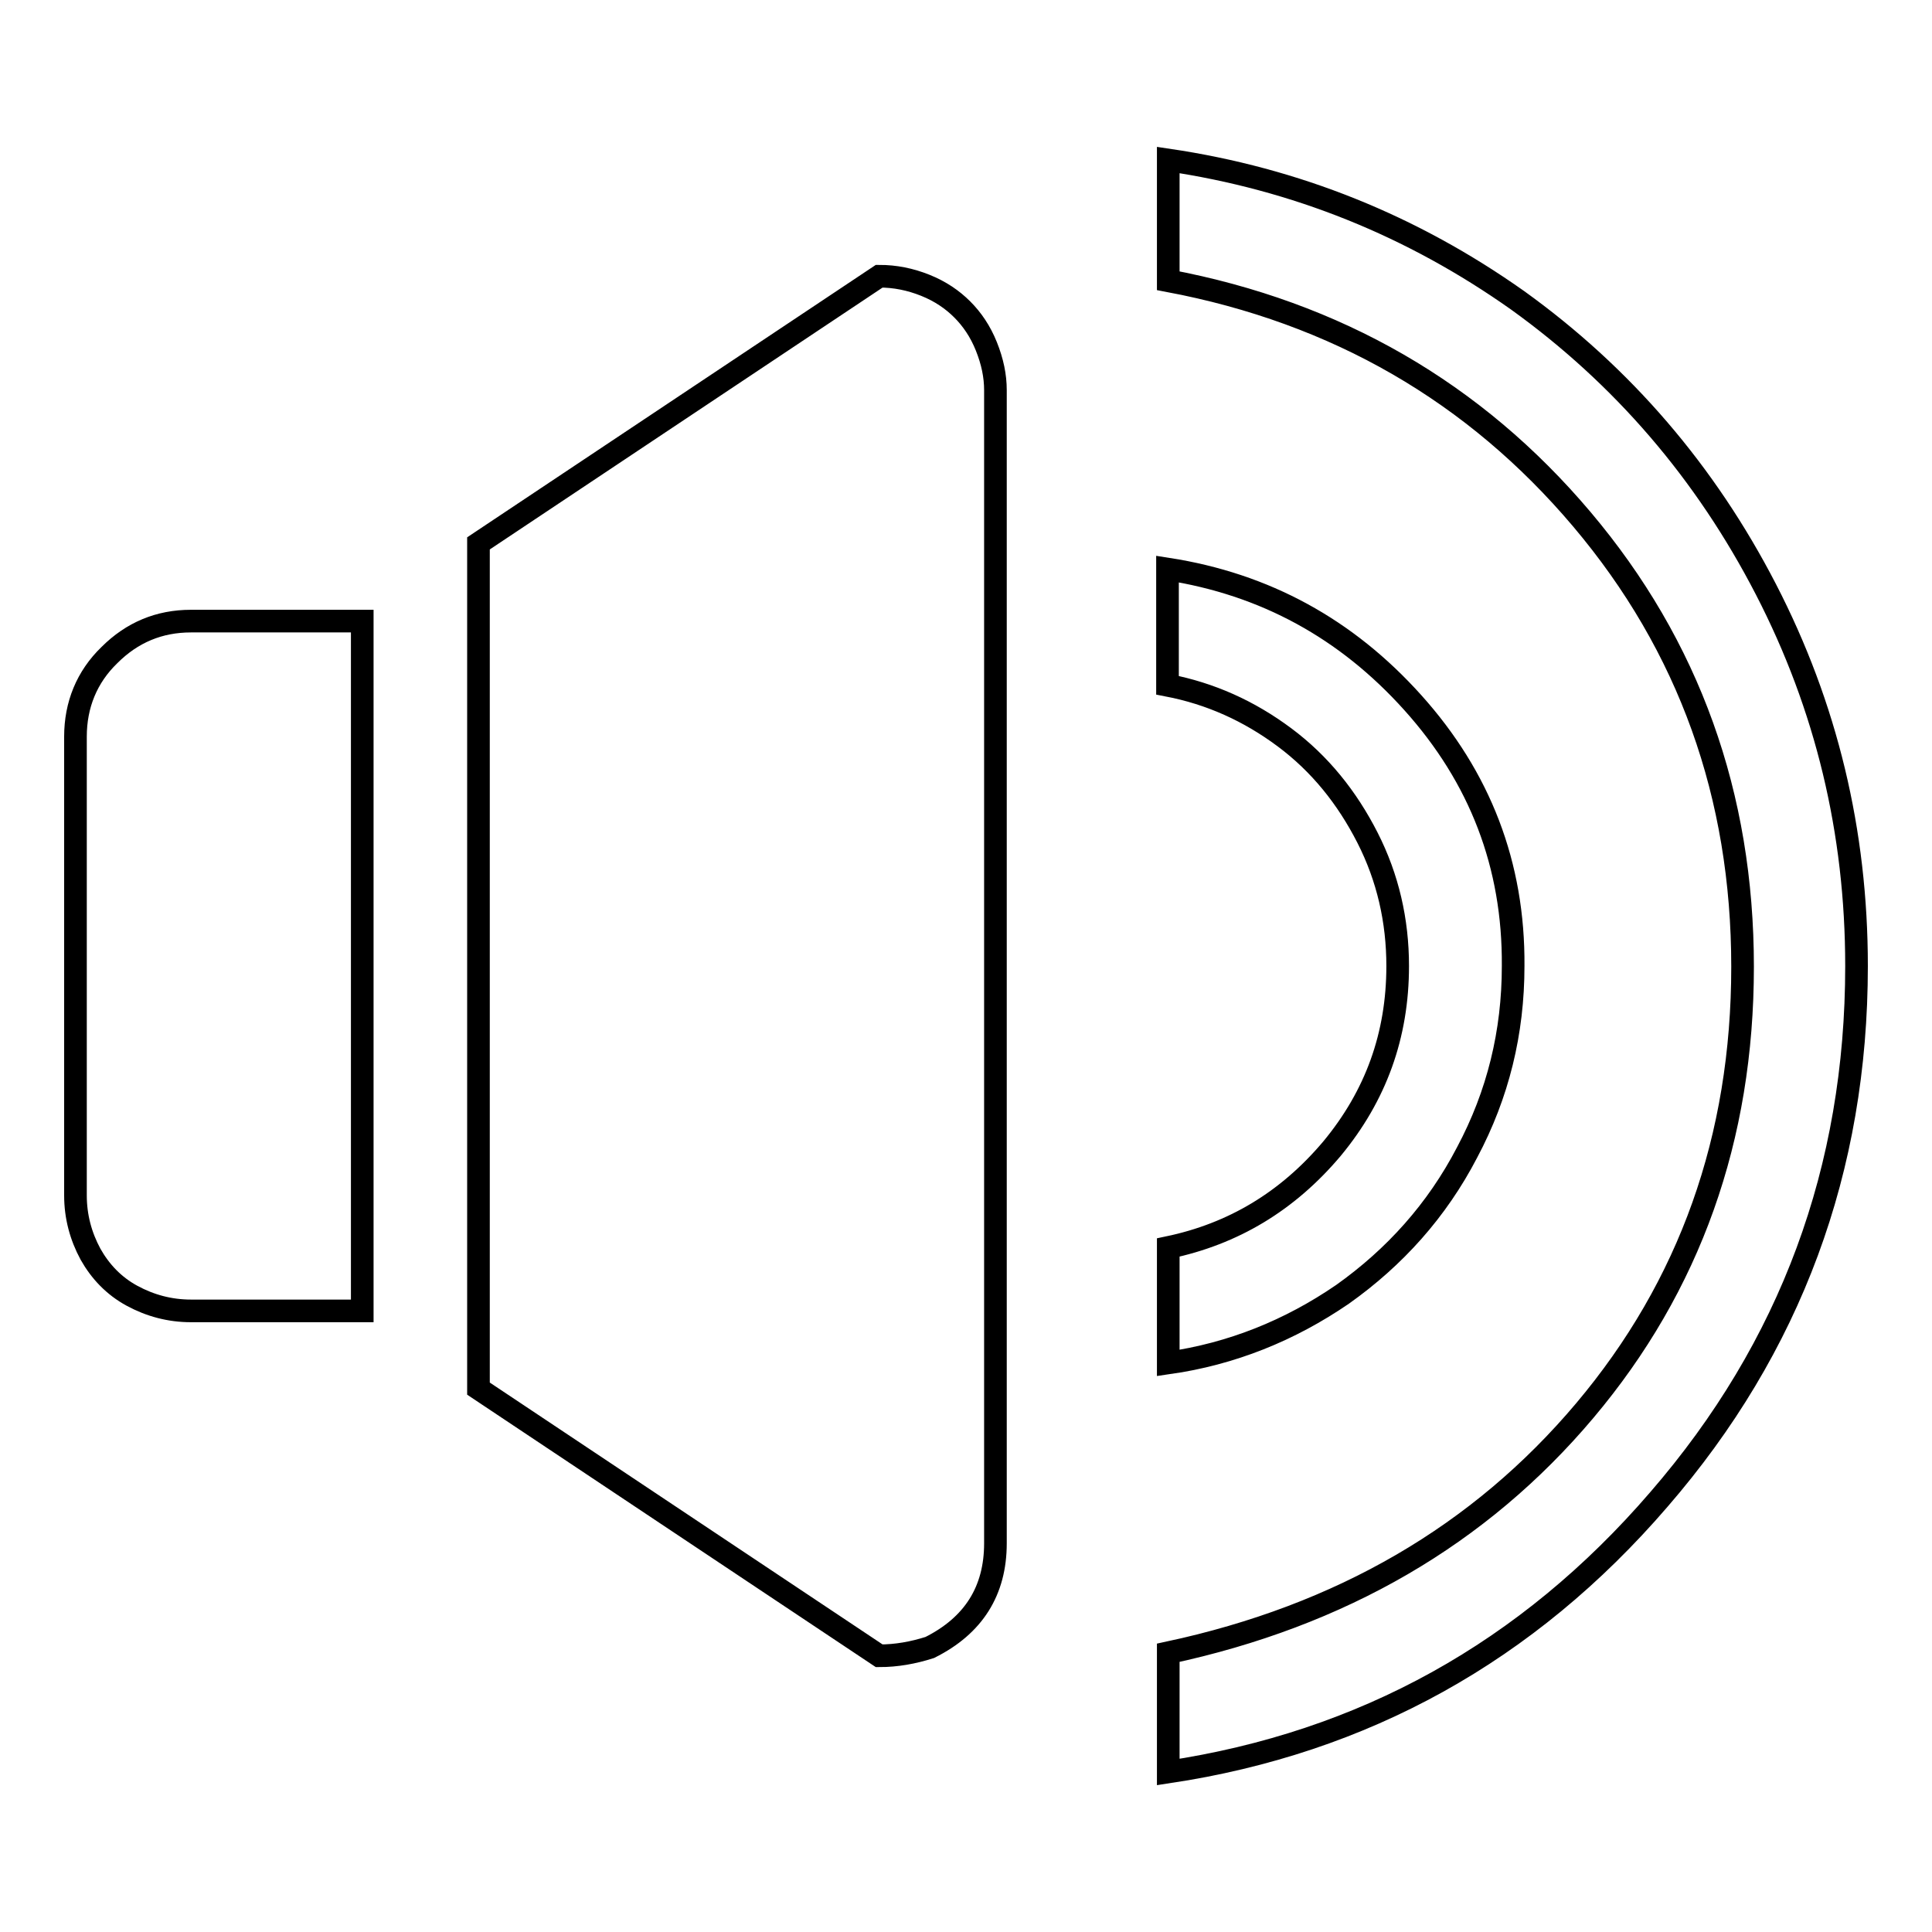
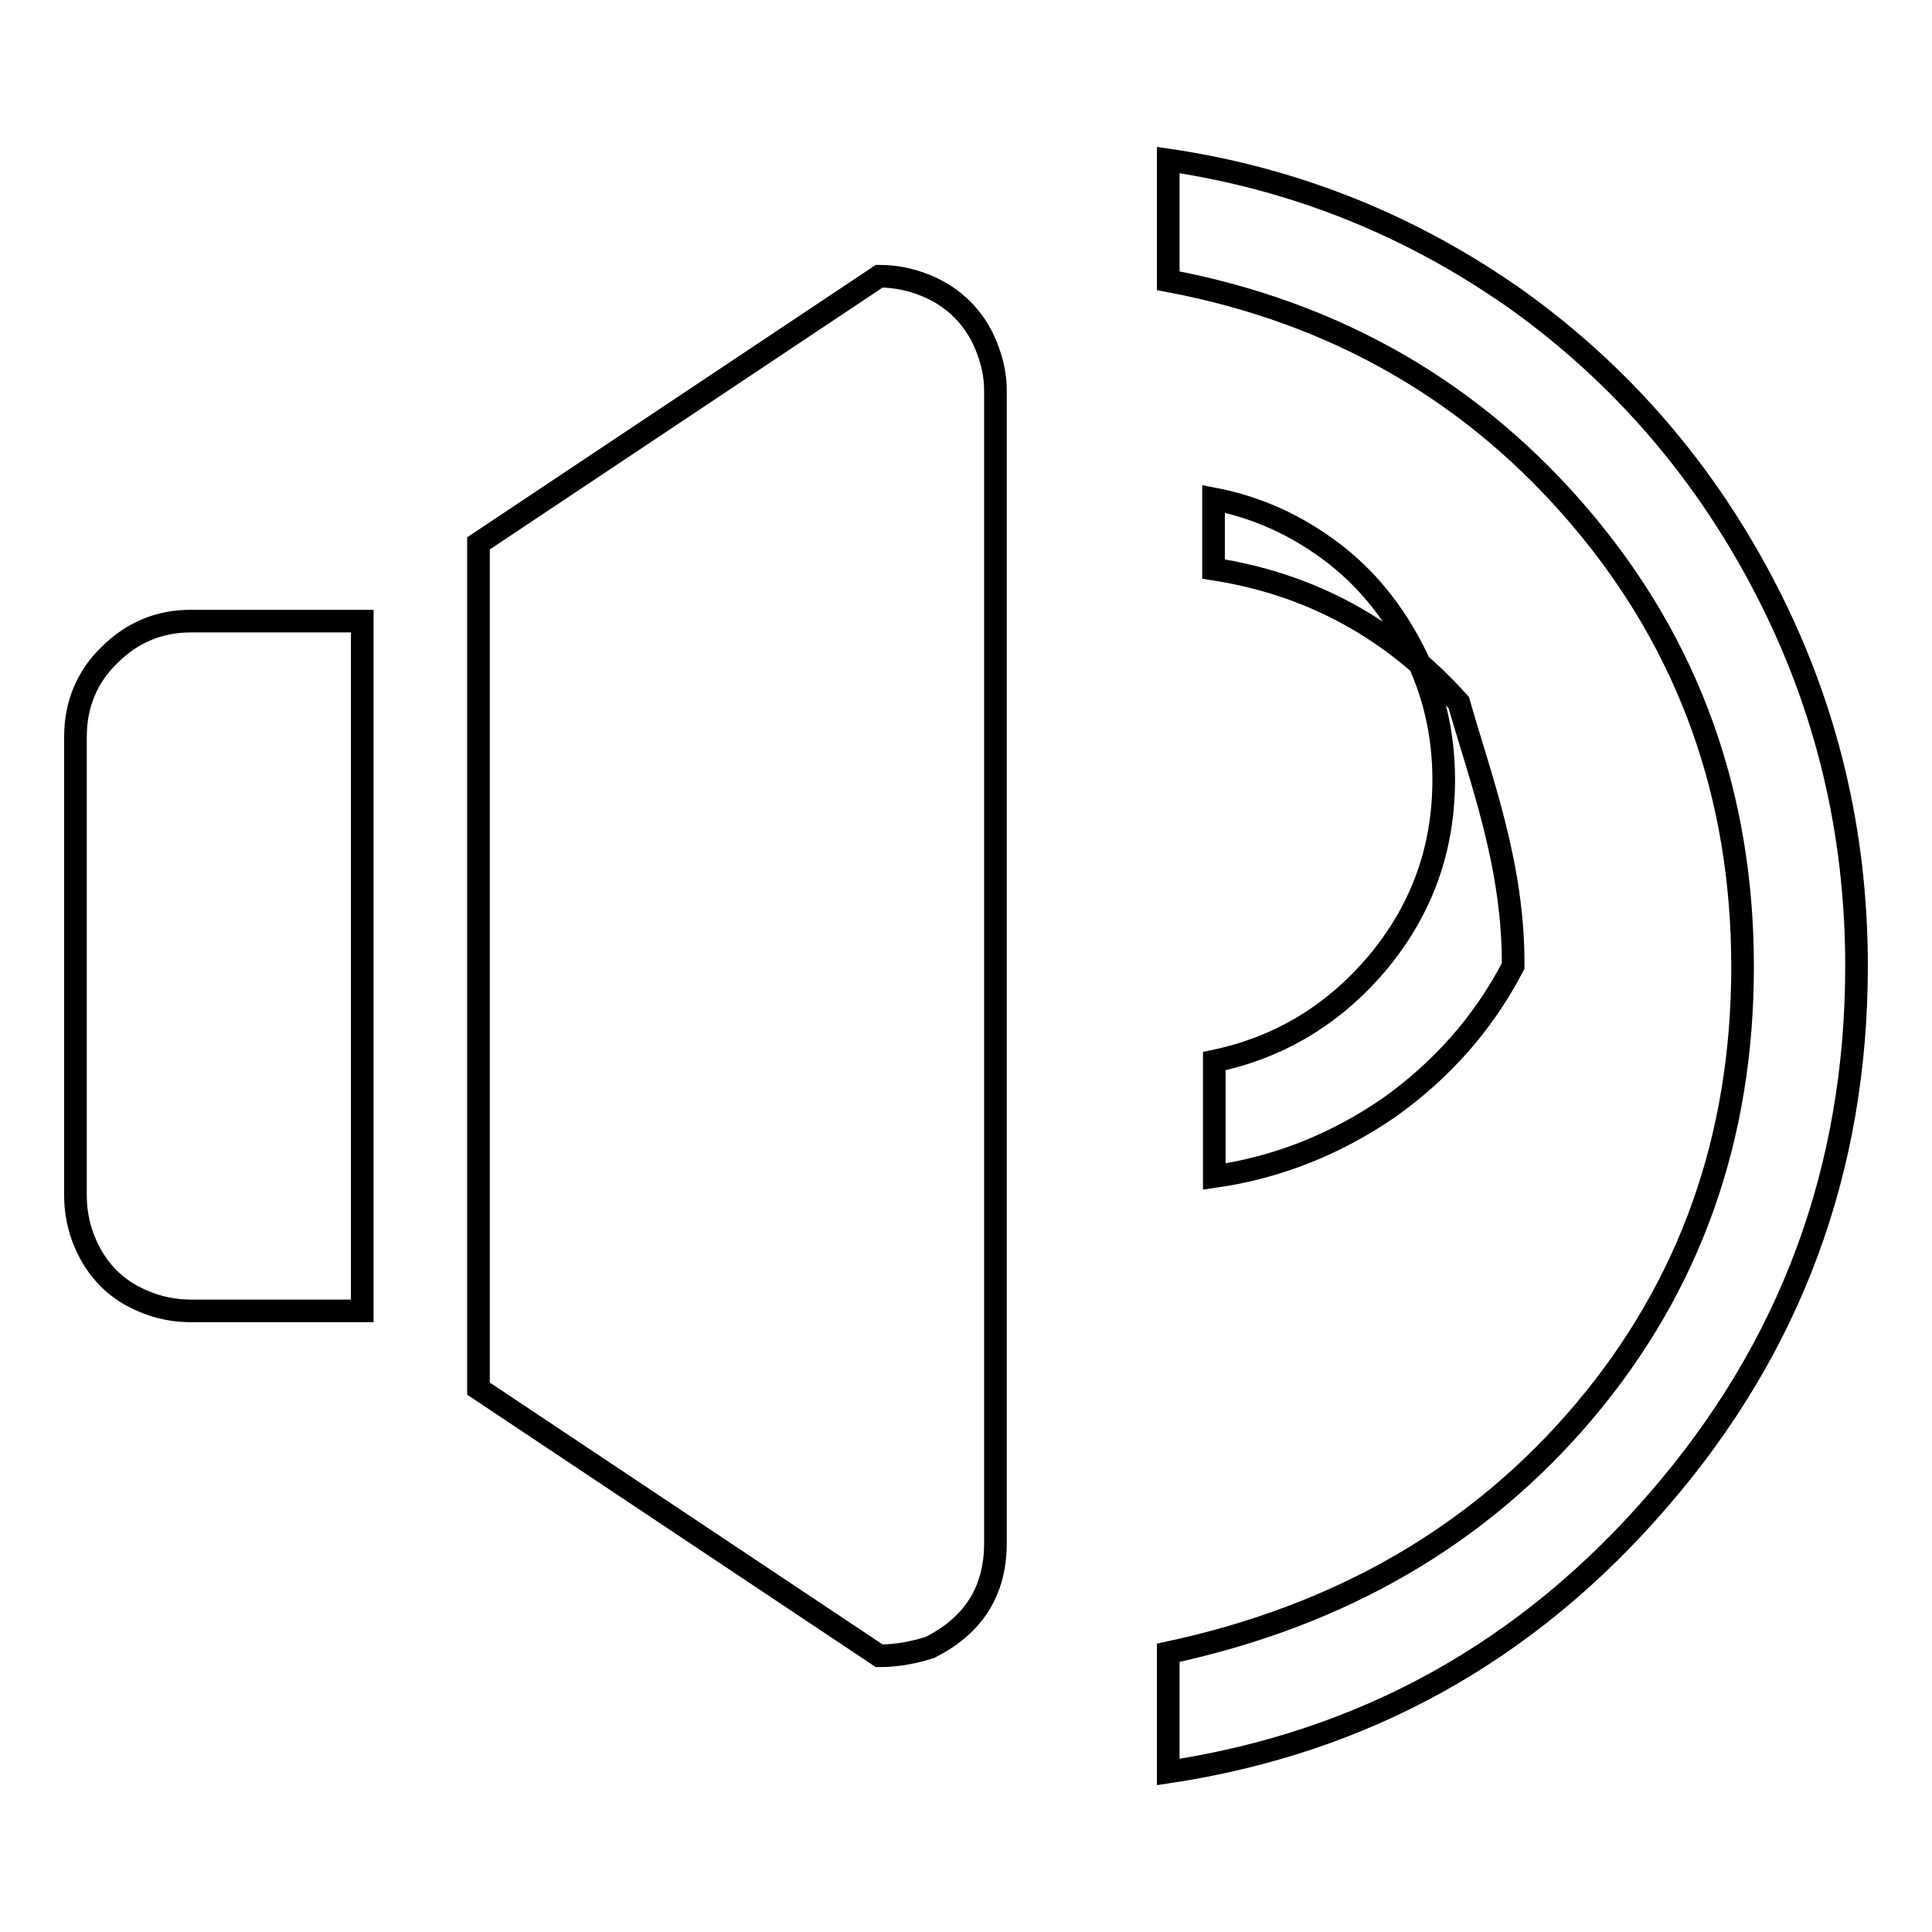
<svg xmlns="http://www.w3.org/2000/svg" version="1.1" x="0px" y="0px" viewBox="0 0 256 256" enable-background="new 0 0 256 256" xml:space="preserve">
  <g>
    <g>
-       <path stroke-width="3" fill-opacity="0" stroke="#000000" d="M154.8,234.8v-15.8c22.9-4.9,41.3-15.6,55.2-32.1c13.9-16.5,20.9-36.1,20.9-58.8c0-22.7-7.1-42.5-21.3-59.3c-14.2-16.8-32.5-27.4-54.8-31.6V21.2c16.9,2.5,32.3,8.7,46.3,18.6C215,49.8,226,62.6,234,78.1c8,15.5,12,32.1,12,49.9c0,26.9-8.7,50.5-26.2,70.7C202.4,218.9,180.7,230.9,154.8,234.8L154.8,234.8z M116.5,219.4L63.4,184V72l53.1-35.4c2.1,0,4.1,0.4,6.1,1.2c2,0.8,3.6,1.9,4.9,3.2c1.3,1.3,2.4,2.9,3.2,4.9c0.8,2,1.2,3.9,1.2,5.8v152.8c0,6.3-2.9,10.9-8.7,13.8C121,219,118.8,219.4,116.5,219.4L116.5,219.4L116.5,219.4z M48,173.7H25.3c-2.8,0-5.4-0.7-7.8-2c-2.4-1.3-4.2-3.2-5.5-5.5c-1.3-2.4-2-5-2-7.8V97.6c0-4.2,1.5-7.9,4.5-10.8c3-3,6.6-4.5,10.8-4.5H48V173.7L48,173.7L48,173.7z M200.5,128c0,8.8-2,17-6.1,24.7c-4,7.7-9.6,13.9-16.5,18.8c-7,4.8-14.7,7.9-23.1,9.1v-15.3c8.6-1.8,15.8-6.1,21.7-13.1c5.8-7,8.7-15,8.7-24.2c0-6-1.3-11.7-4-17s-6.3-9.8-11-13.3c-4.7-3.5-9.8-5.8-15.5-6.9V75.4c12.9,2,23.7,7.9,32.5,17.7C196.1,103,200.6,114.6,200.5,128L200.5,128z" />
+       <path stroke-width="3" fill-opacity="0" stroke="#000000" d="M154.8,234.8v-15.8c22.9-4.9,41.3-15.6,55.2-32.1c13.9-16.5,20.9-36.1,20.9-58.8c0-22.7-7.1-42.5-21.3-59.3c-14.2-16.8-32.5-27.4-54.8-31.6V21.2c16.9,2.5,32.3,8.7,46.3,18.6C215,49.8,226,62.6,234,78.1c8,15.5,12,32.1,12,49.9c0,26.9-8.7,50.5-26.2,70.7C202.4,218.9,180.7,230.9,154.8,234.8L154.8,234.8z M116.5,219.4L63.4,184V72l53.1-35.4c2.1,0,4.1,0.4,6.1,1.2c2,0.8,3.6,1.9,4.9,3.2c1.3,1.3,2.4,2.9,3.2,4.9c0.8,2,1.2,3.9,1.2,5.8v152.8c0,6.3-2.9,10.9-8.7,13.8C121,219,118.8,219.4,116.5,219.4L116.5,219.4L116.5,219.4z M48,173.7H25.3c-2.8,0-5.4-0.7-7.8-2c-2.4-1.3-4.2-3.2-5.5-5.5c-1.3-2.4-2-5-2-7.8V97.6c0-4.2,1.5-7.9,4.5-10.8c3-3,6.6-4.5,10.8-4.5H48V173.7L48,173.7L48,173.7z M200.5,128c-4,7.7-9.6,13.9-16.5,18.8c-7,4.8-14.7,7.9-23.1,9.1v-15.3c8.6-1.8,15.8-6.1,21.7-13.1c5.8-7,8.7-15,8.7-24.2c0-6-1.3-11.7-4-17s-6.3-9.8-11-13.3c-4.7-3.5-9.8-5.8-15.5-6.9V75.4c12.9,2,23.7,7.9,32.5,17.7C196.1,103,200.6,114.6,200.5,128L200.5,128z" />
    </g>
  </g>
</svg>